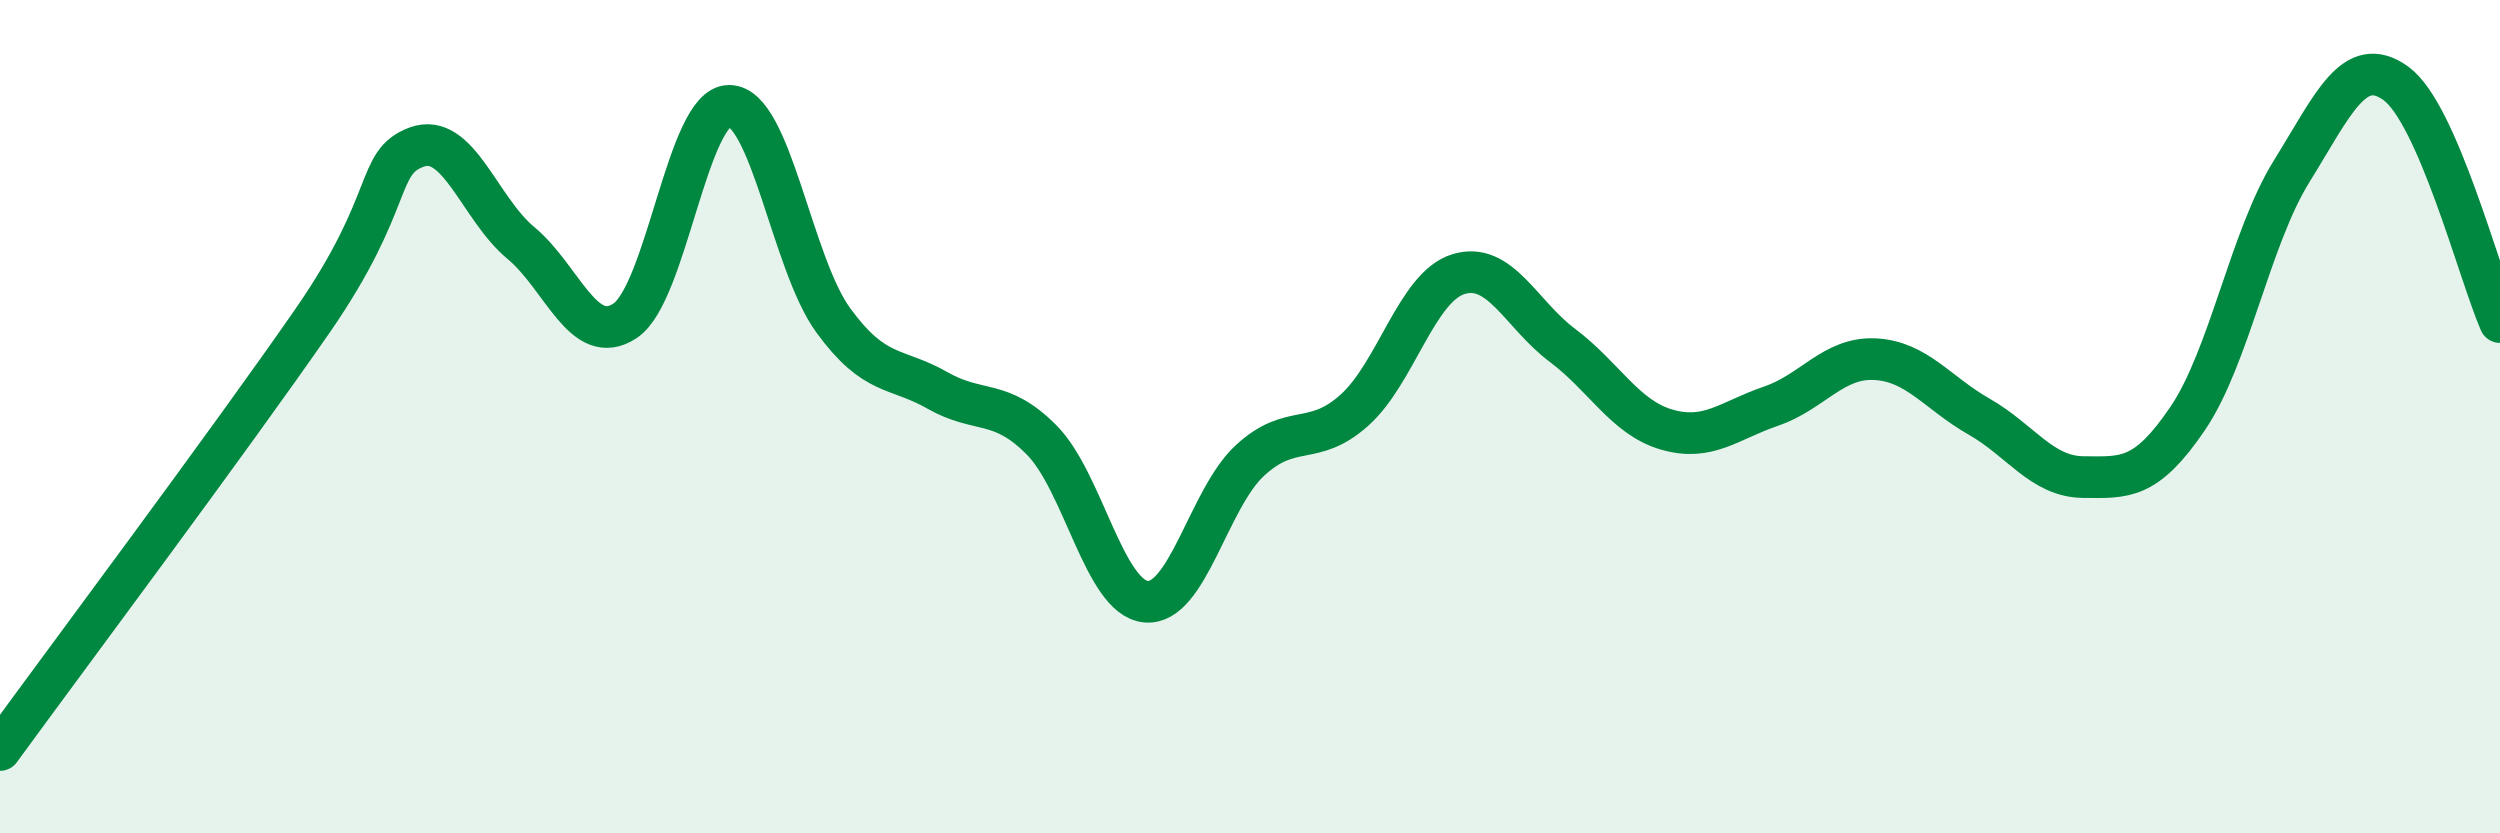
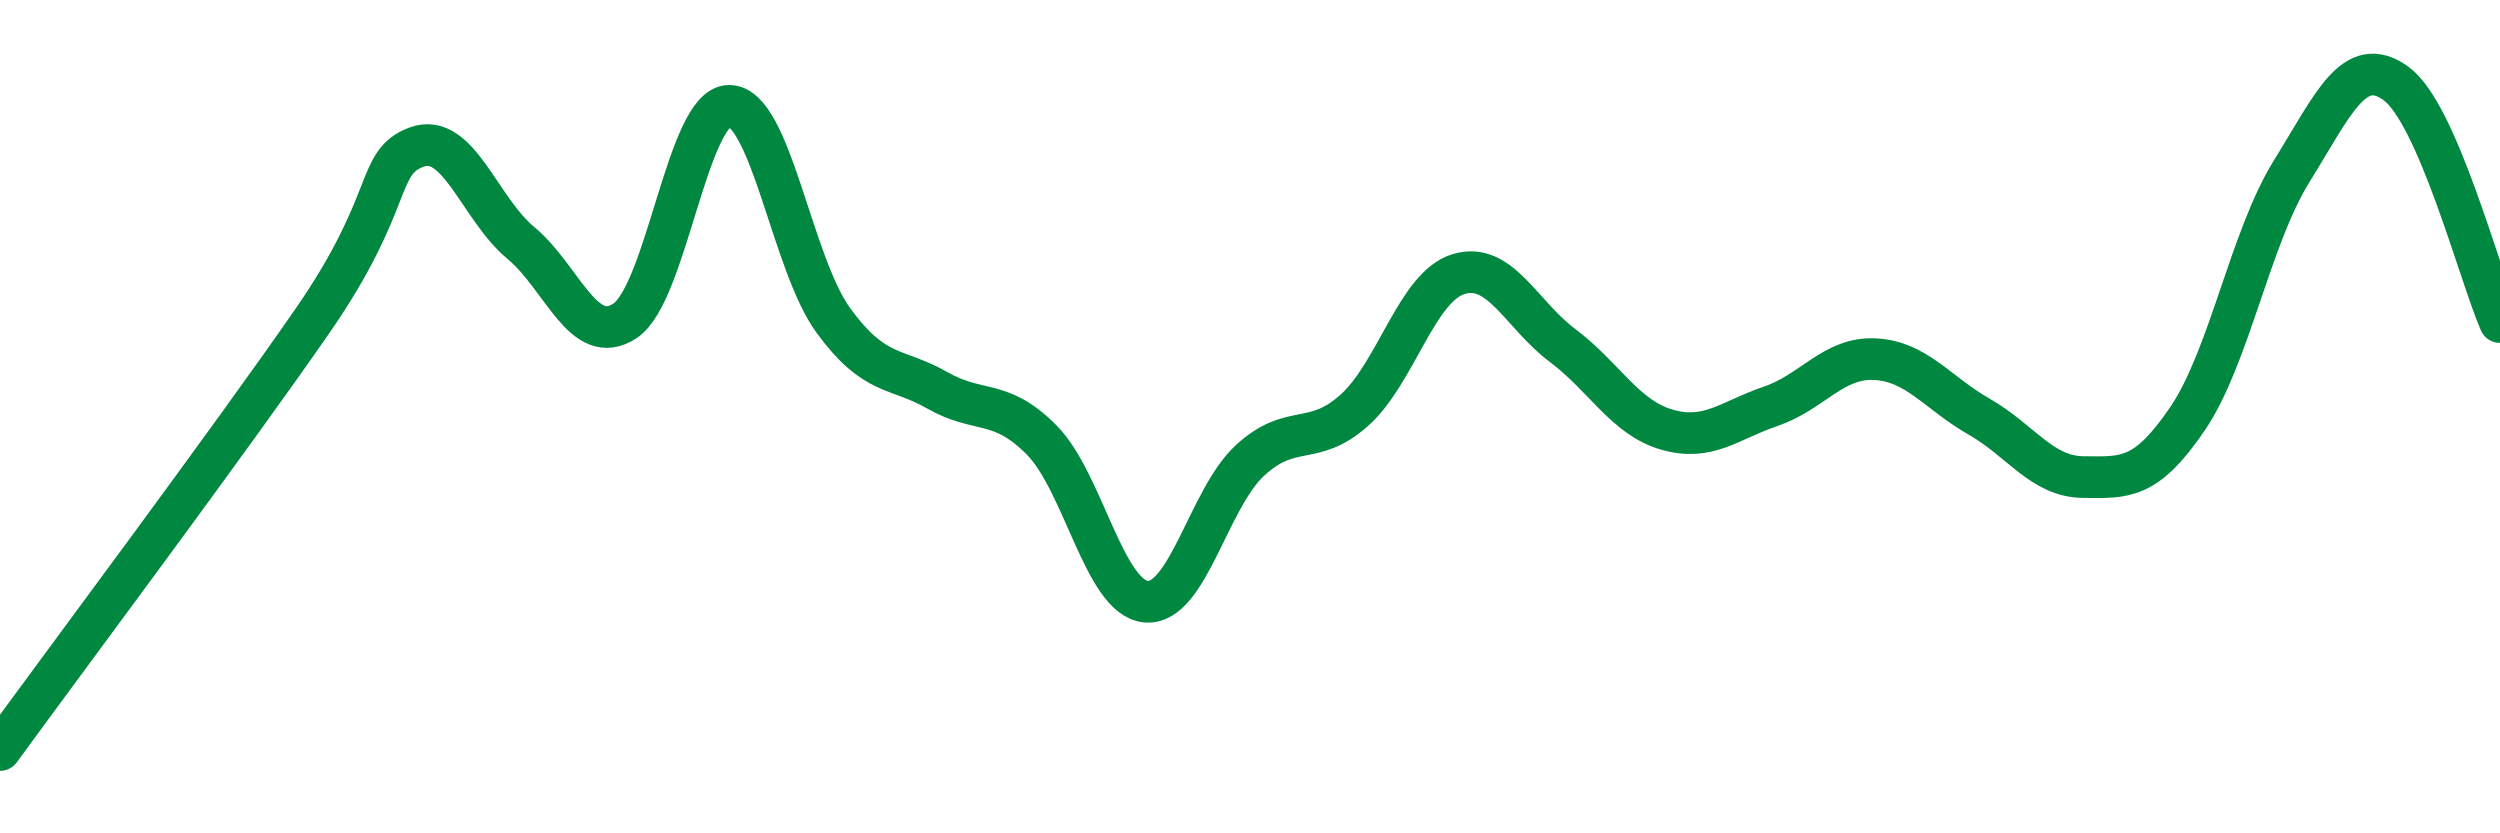
<svg xmlns="http://www.w3.org/2000/svg" width="60" height="20" viewBox="0 0 60 20">
-   <path d="M 0,18 C 1.5,15.94 5.5,10.59 7.5,7.7 C 9.5,4.81 9,3.9 10,3.53 C 11,3.16 11.5,5 12.5,5.83 C 13.5,6.66 14,8.36 15,7.7 C 16,7.04 16.5,2.54 17.5,2.54 C 18.5,2.54 19,6.32 20,7.69 C 21,9.06 21.5,8.8 22.5,9.37 C 23.5,9.94 24,9.55 25,10.56 C 26,11.57 26.5,14.34 27.5,14.44 C 28.5,14.54 29,11.97 30,11.05 C 31,10.13 31.5,10.74 32.5,9.85 C 33.5,8.96 34,6.89 35,6.58 C 36,6.27 36.5,7.54 37.5,8.29 C 38.5,9.04 39,10.02 40,10.31 C 41,10.6 41.5,10.09 42.5,9.75 C 43.5,9.41 44,8.57 45,8.62 C 46,8.67 46.5,9.43 47.5,10 C 48.5,10.57 49,11.44 50,11.45 C 51,11.46 51.5,11.52 52.5,10.05 C 53.5,8.58 54,5.72 55,4.11 C 56,2.5 56.5,1.28 57.5,2 C 58.5,2.72 59.5,6.58 60,7.73L60 20L0 20Z" fill="#008740" opacity="0.1" stroke-linecap="round" stroke-linejoin="round" />
  <path d="M 0,18 C 1.5,15.94 5.5,10.59 7.5,7.7 C 9.5,4.81 9,3.9 10,3.53 C 11,3.16 11.5,5 12.5,5.83 C 13.5,6.66 14,8.36 15,7.7 C 16,7.04 16.5,2.54 17.5,2.54 C 18.5,2.54 19,6.32 20,7.69 C 21,9.06 21.5,8.8 22.5,9.37 C 23.5,9.94 24,9.55 25,10.56 C 26,11.57 26.5,14.34 27.5,14.44 C 28.5,14.54 29,11.97 30,11.05 C 31,10.13 31.5,10.74 32.5,9.85 C 33.5,8.96 34,6.89 35,6.58 C 36,6.27 36.5,7.54 37.5,8.29 C 38.5,9.04 39,10.02 40,10.31 C 41,10.6 41.5,10.09 42.5,9.75 C 43.5,9.41 44,8.57 45,8.62 C 46,8.67 46.5,9.43 47.5,10 C 48.5,10.57 49,11.44 50,11.45 C 51,11.46 51.5,11.52 52.5,10.05 C 53.5,8.58 54,5.72 55,4.11 C 56,2.5 56.5,1.28 57.5,2 C 58.5,2.72 59.5,6.58 60,7.73" stroke="#008740" stroke-width="1" fill="none" stroke-linecap="round" stroke-linejoin="round" />
</svg>